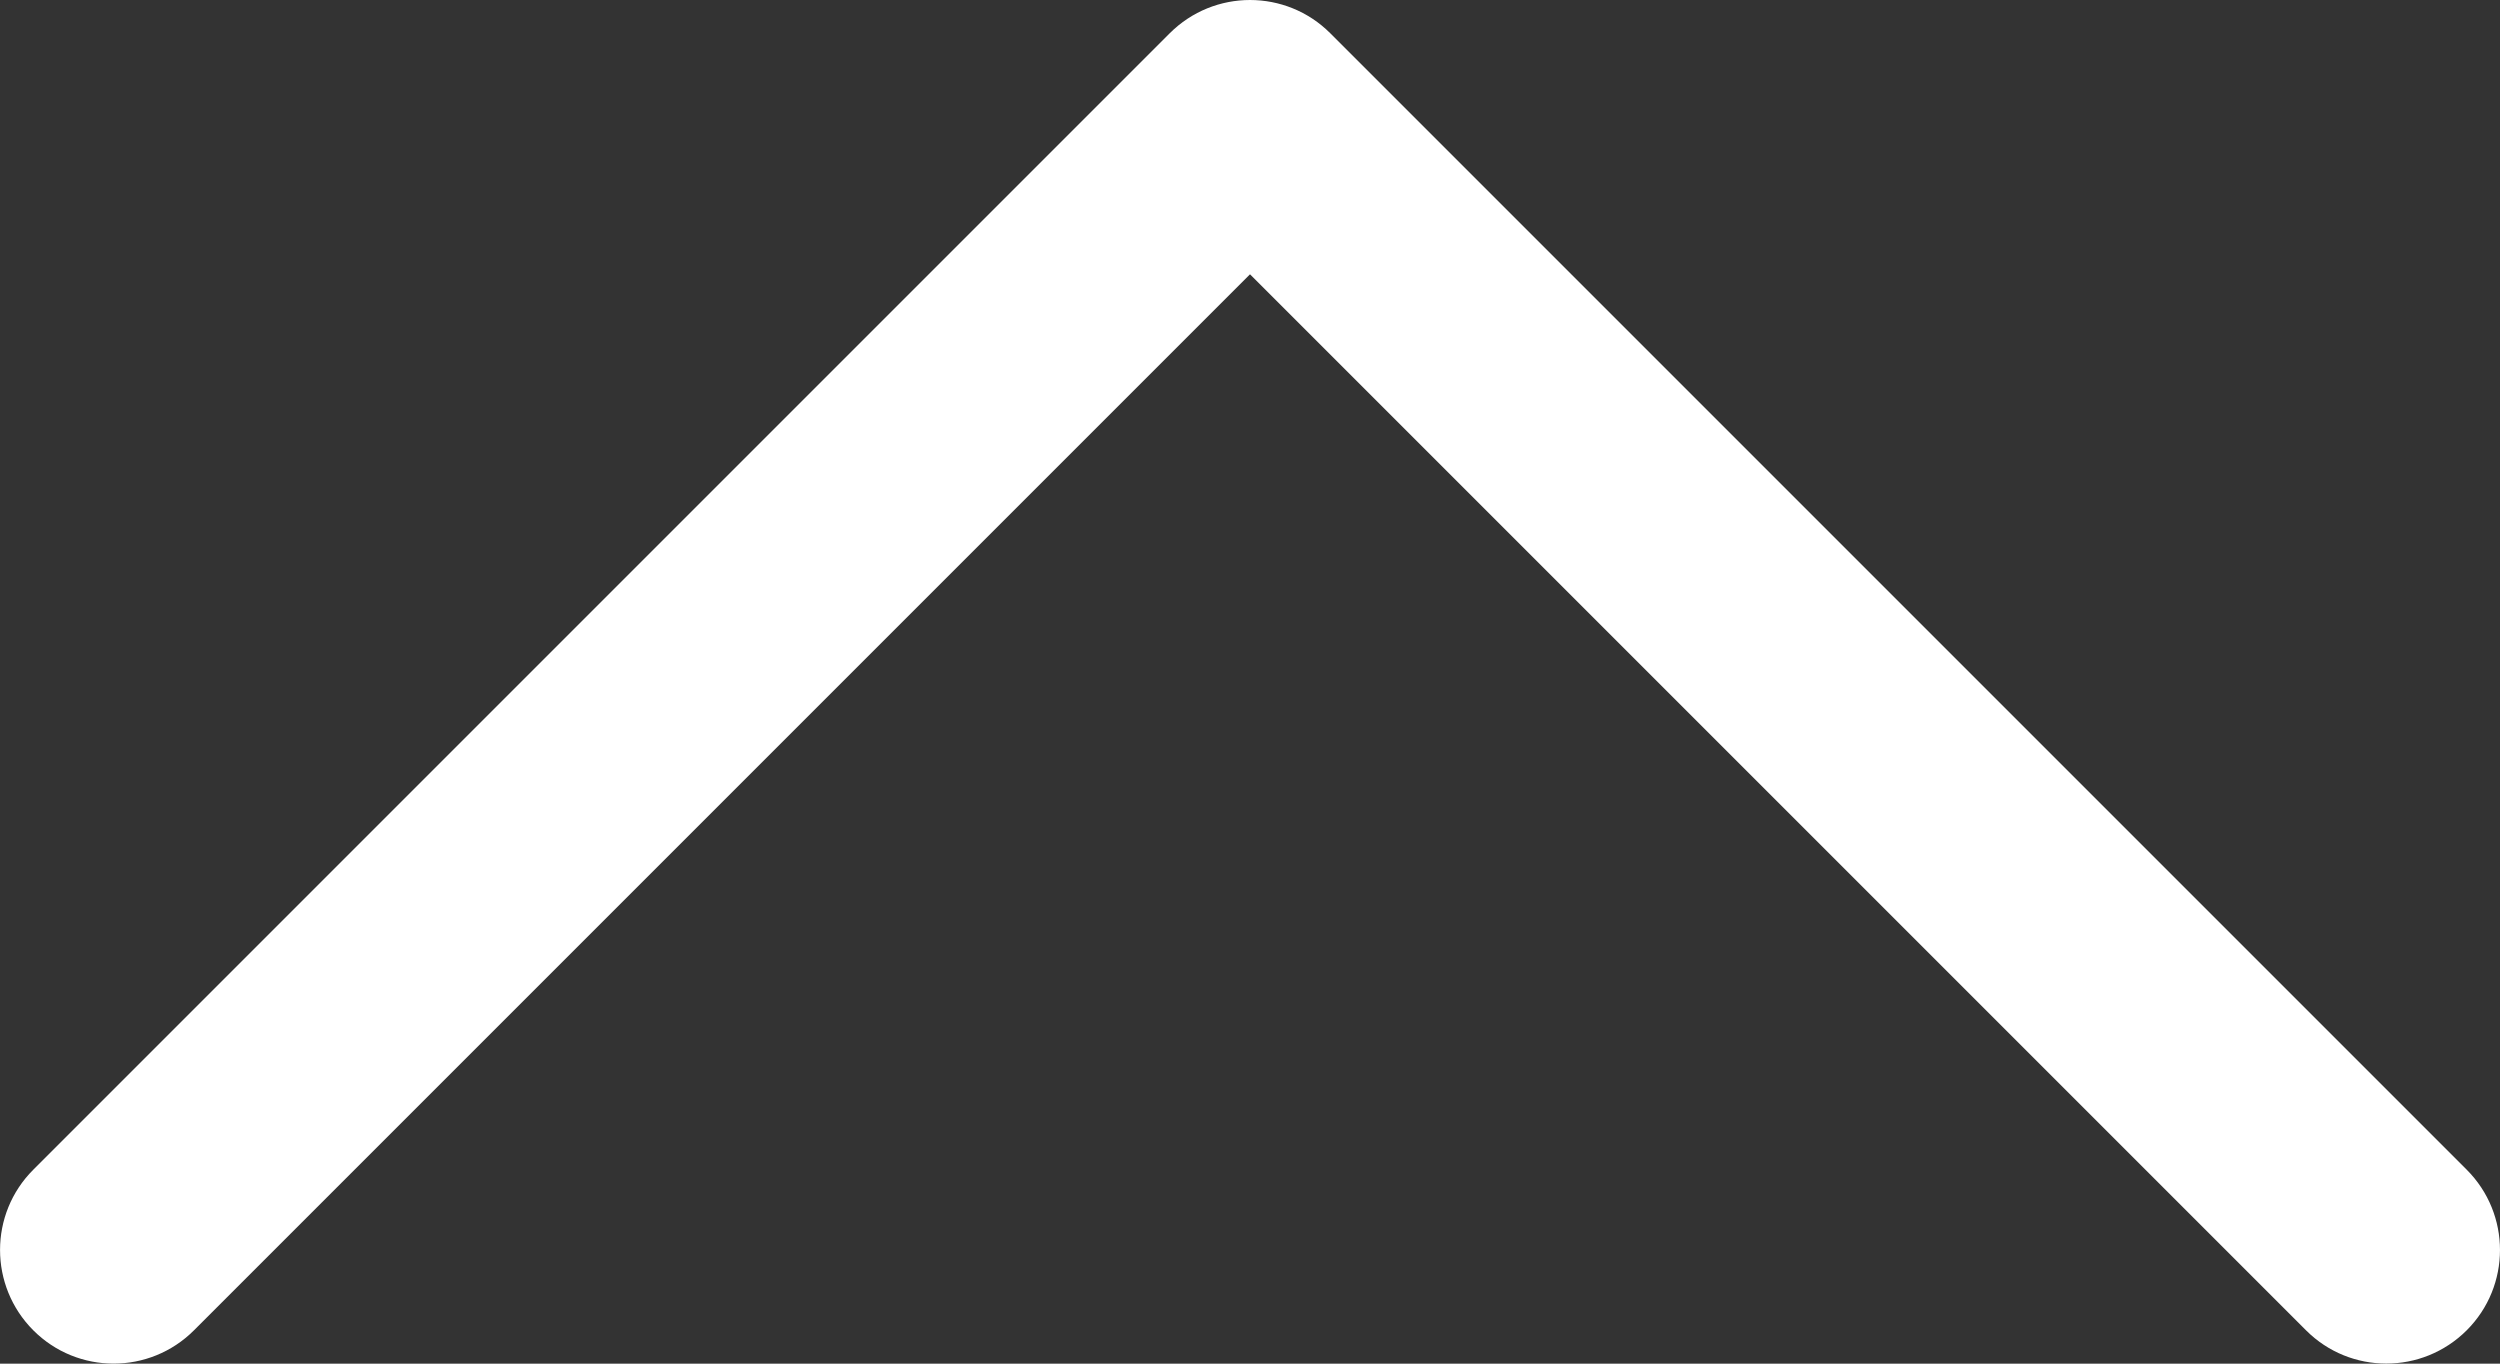
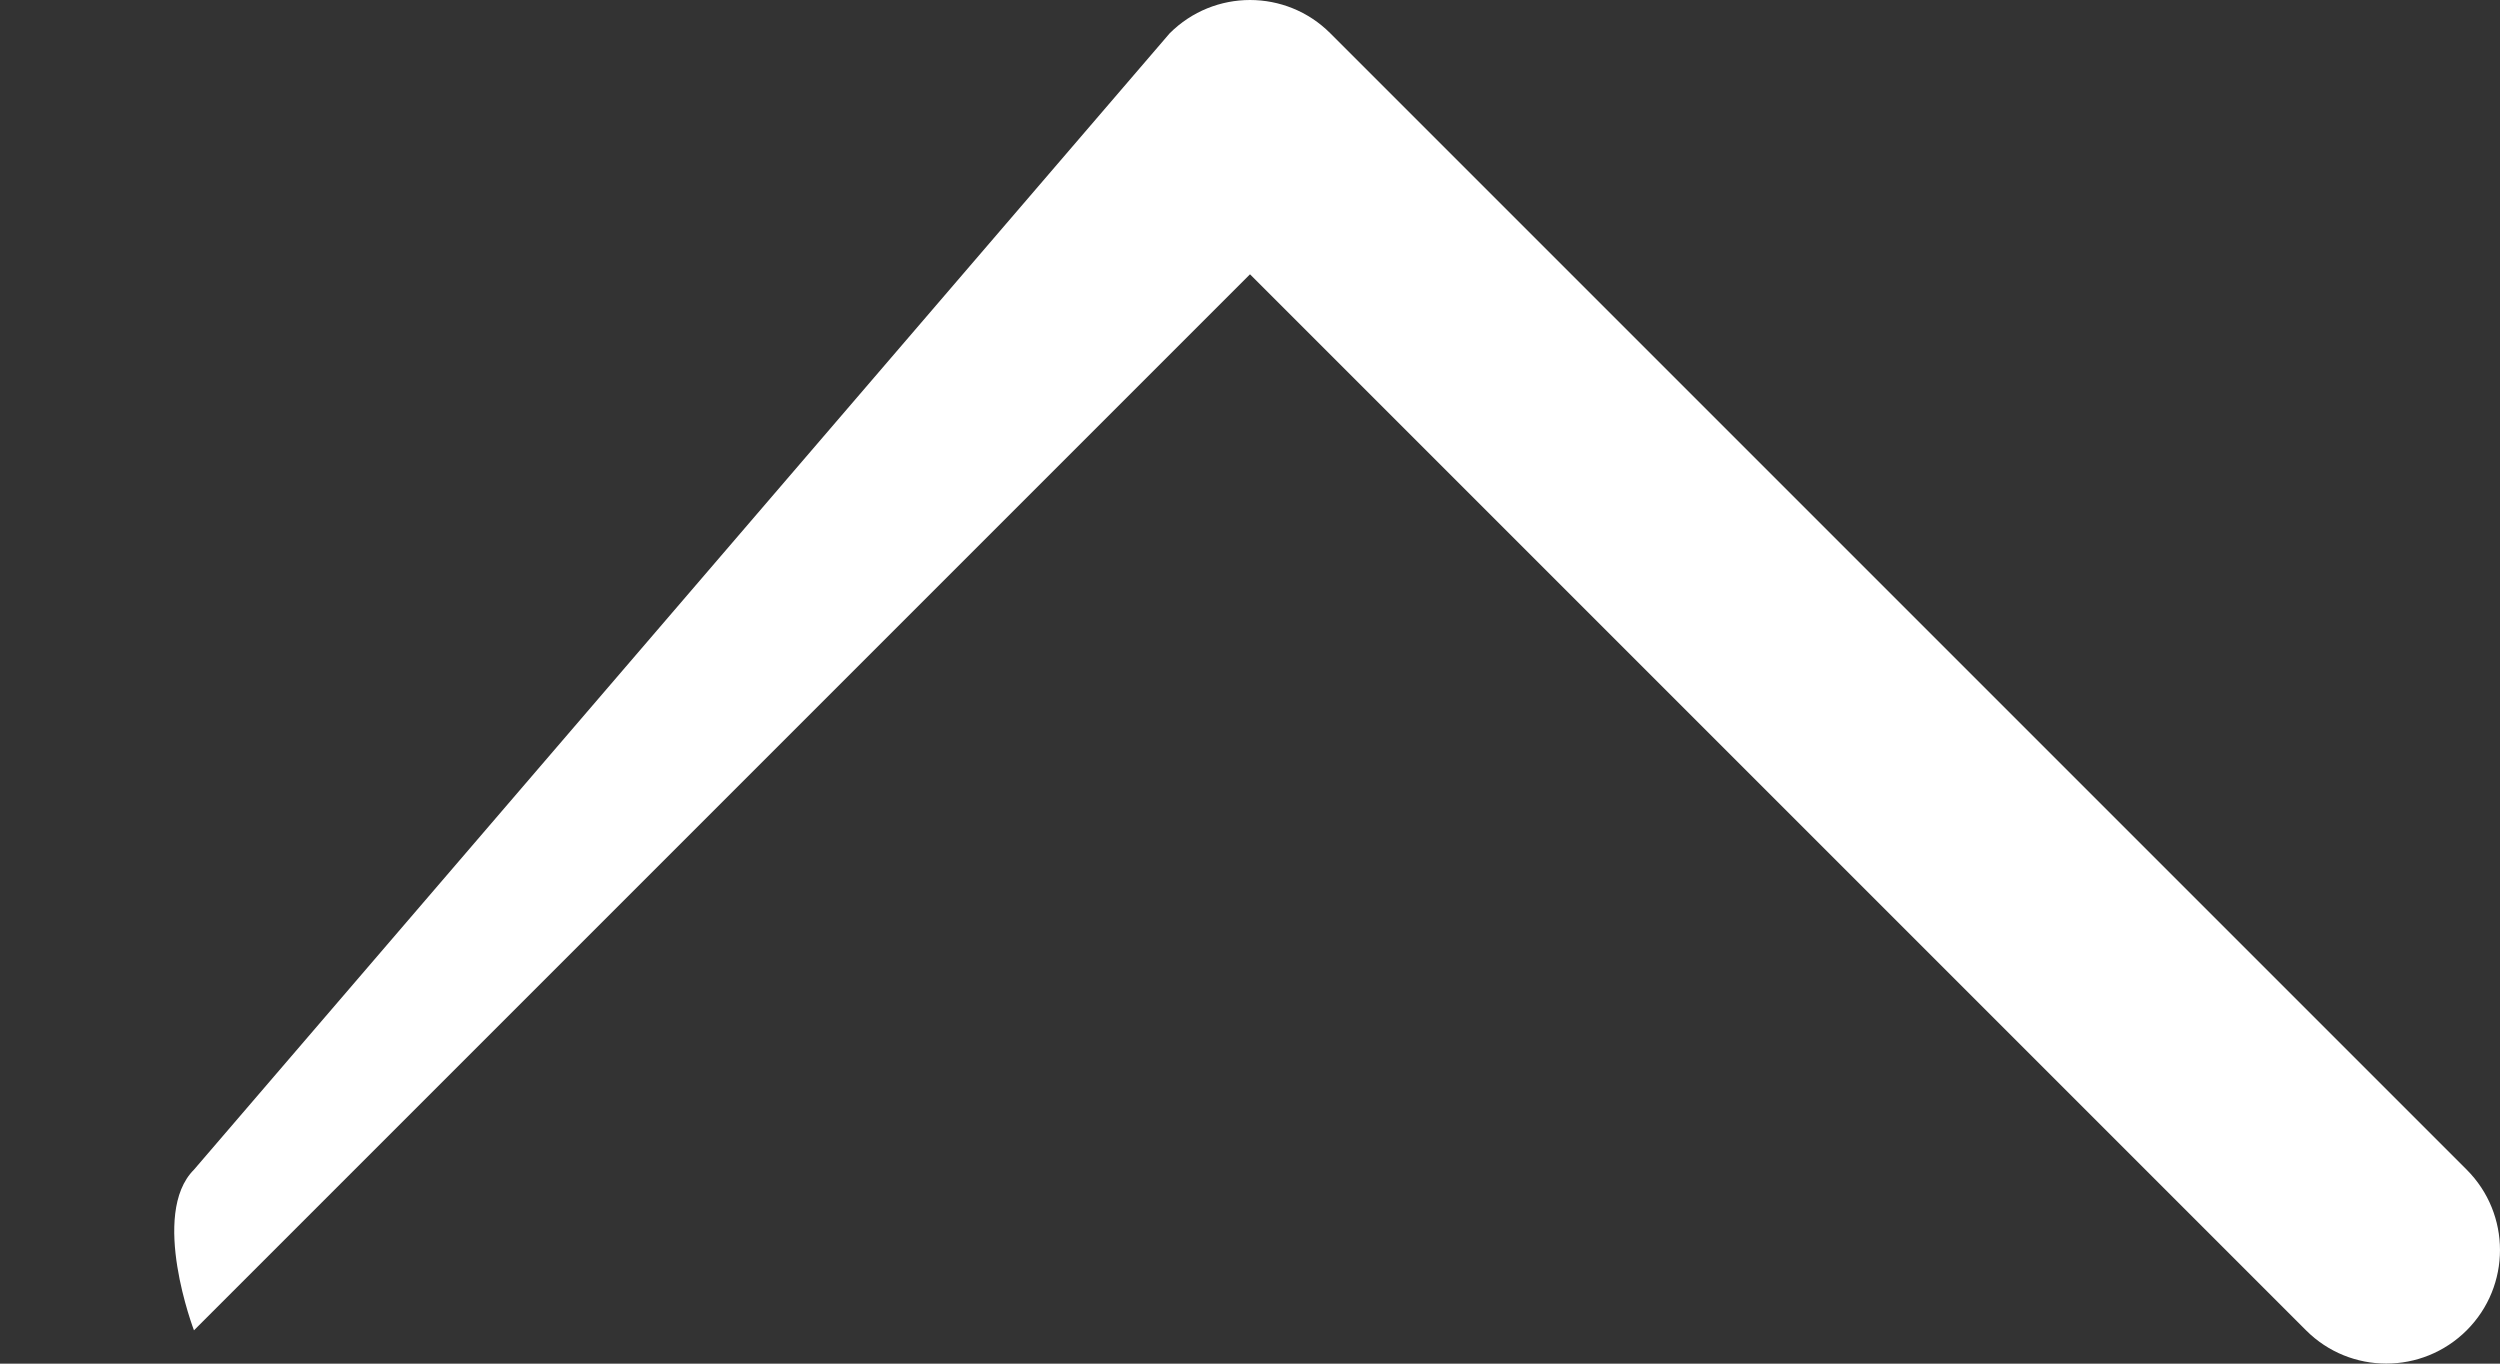
<svg xmlns="http://www.w3.org/2000/svg" id="Layer_2" data-name="Layer 2" viewBox="0 0 352 192">
  <rect x="0" y="0" width="352" height="192" fill="#333333" stroke="none" />
  <defs>
    <style>
      .cls-1 {
        fill: #fff;
        stroke-width: 0px;
      }
    </style>
  </defs>
  <g id="Layer_1-2" data-name="Layer 1">
-     <path id="Down_Arrow" data-name="Down Arrow" class="cls-1" d="m176,0C180.09,0,184.19,1.56,187.31,4.69l160,160c6.25,6.25,6.25,16.38,0,22.62s-16.38,6.25-22.62,0L176,38.62,27.31,187.31c-6.25,6.25-16.38,6.25-22.62,0s-6.25-16.38,0-22.62L164.69,4.69c3.12-3.12,7.22-4.69,11.31-4.69h0Z" />
+     <path id="Down_Arrow" data-name="Down Arrow" class="cls-1" d="m176,0C180.09,0,184.19,1.56,187.31,4.69l160,160c6.25,6.25,6.25,16.38,0,22.62s-16.38,6.25-22.62,0L176,38.62,27.31,187.31s-6.25-16.38,0-22.62L164.69,4.69c3.12-3.12,7.22-4.69,11.31-4.69h0Z" />
  </g>
</svg>